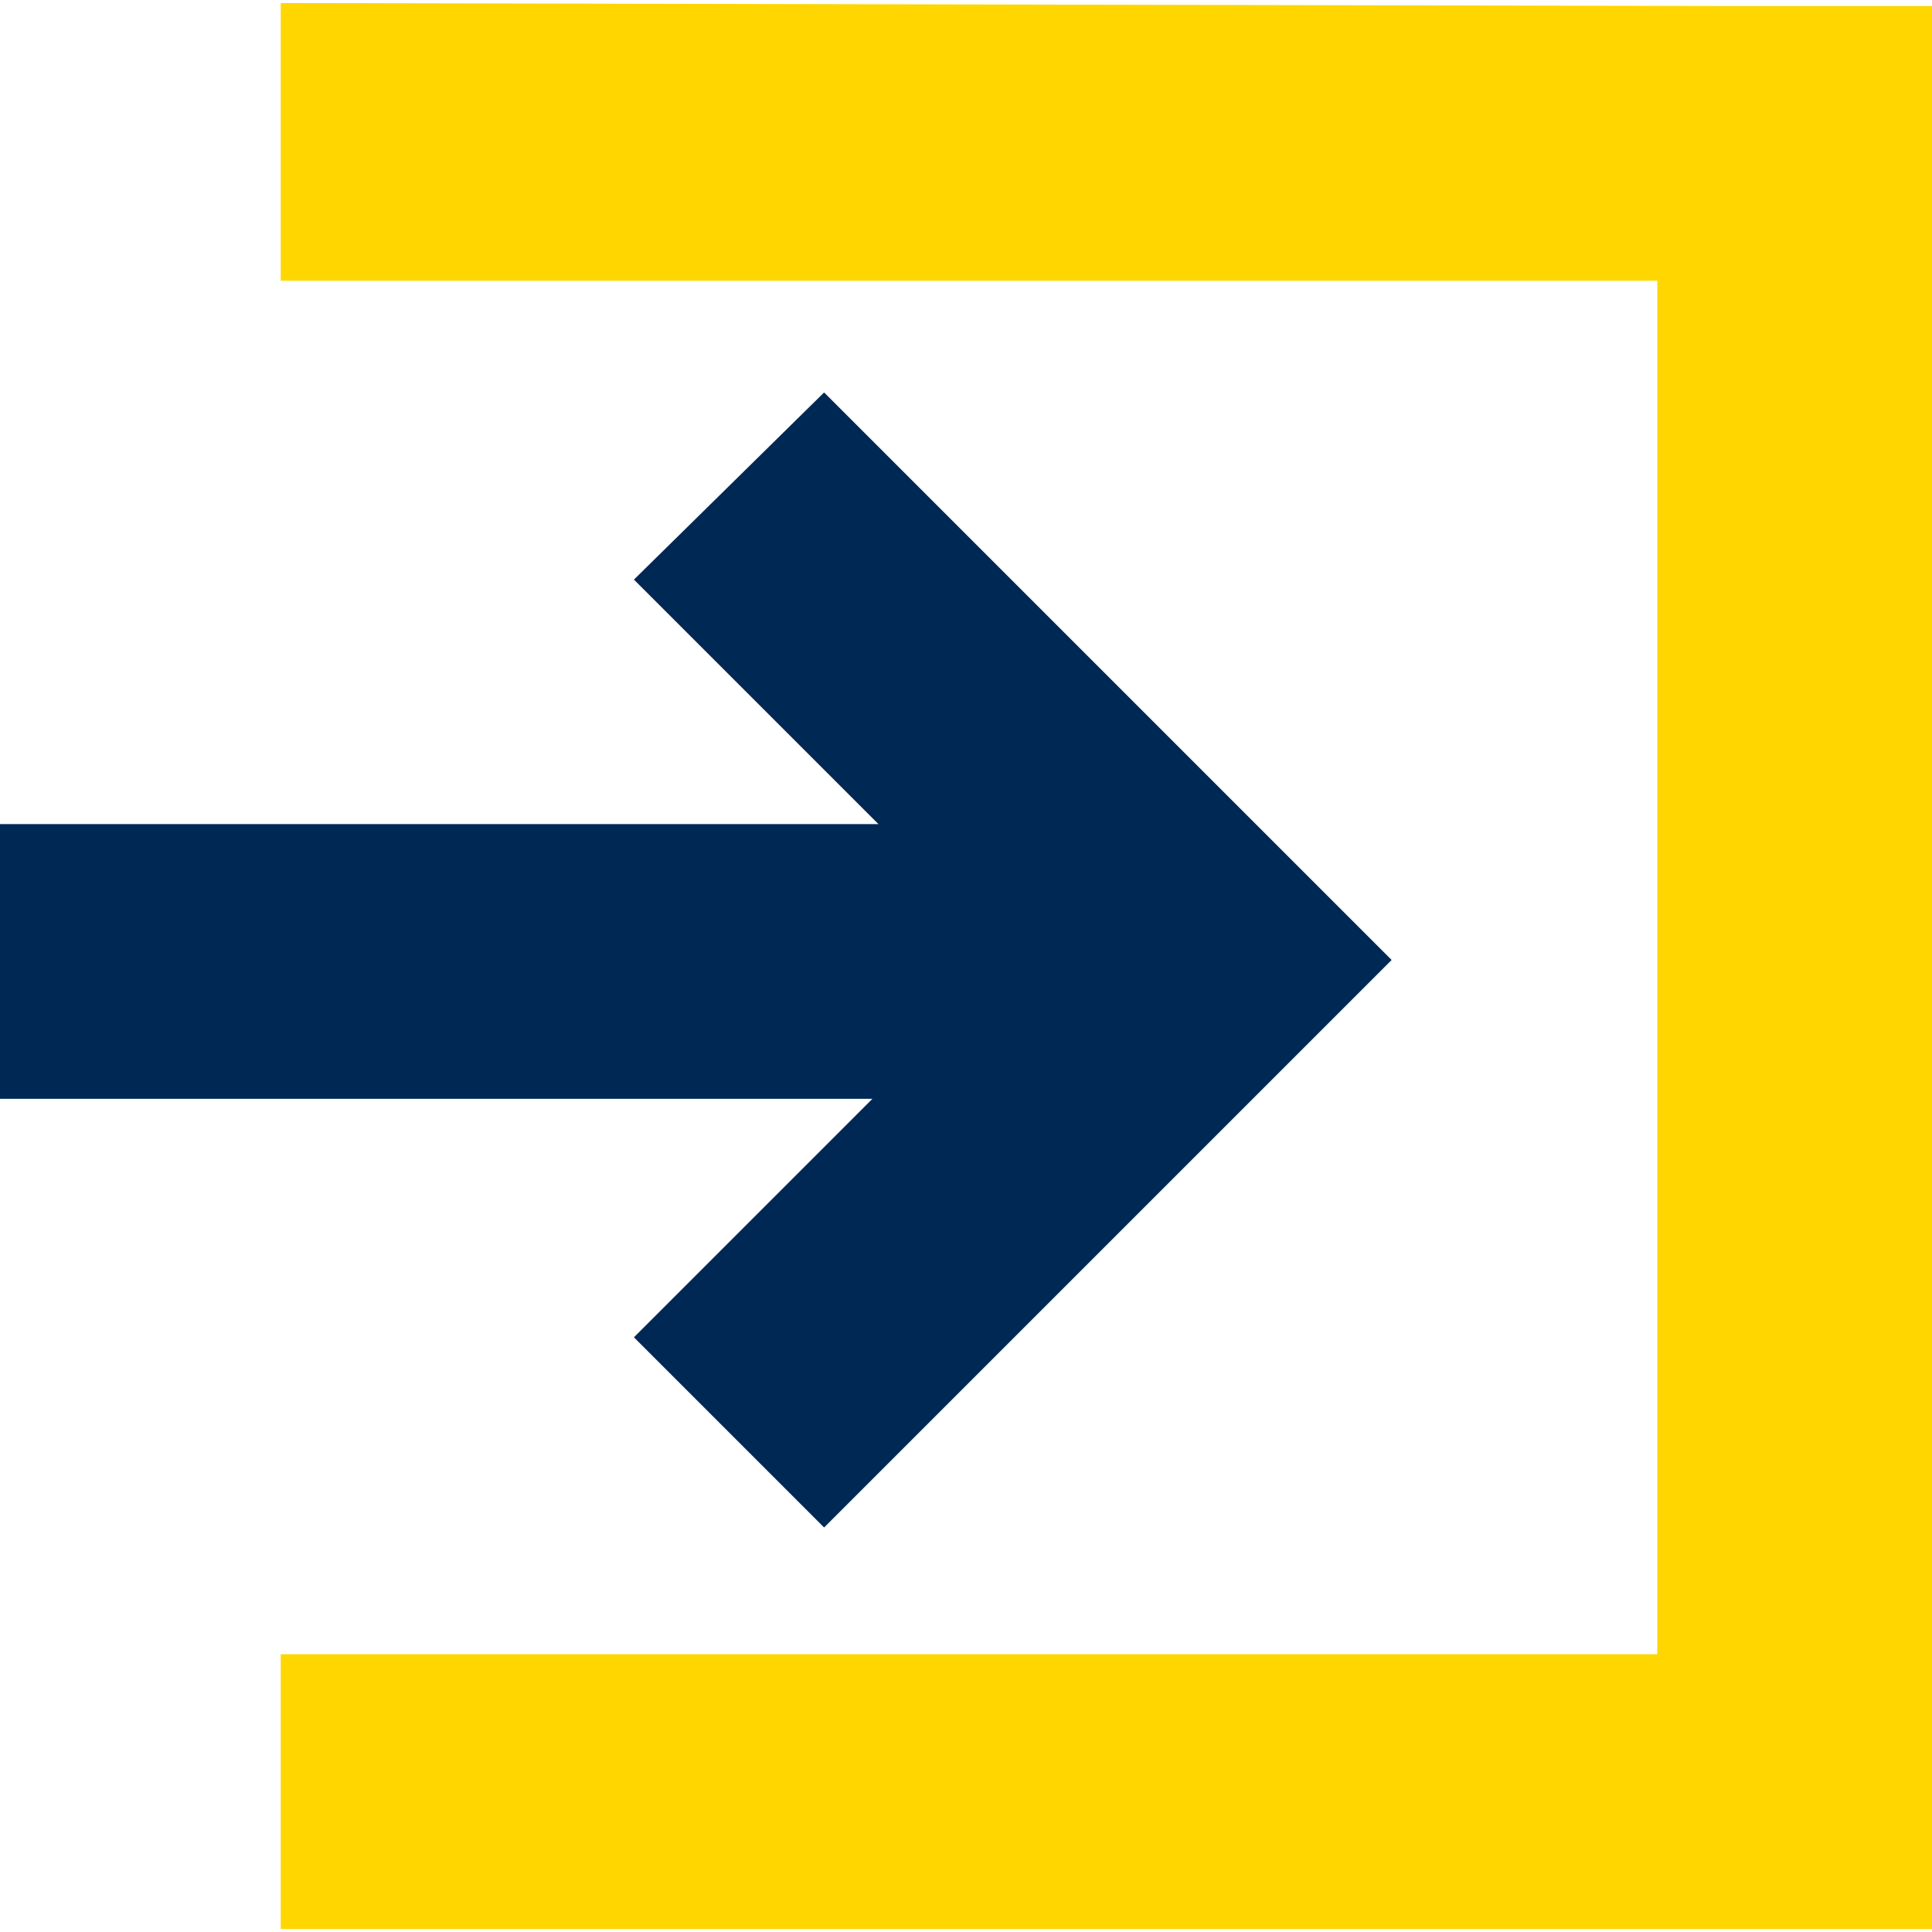
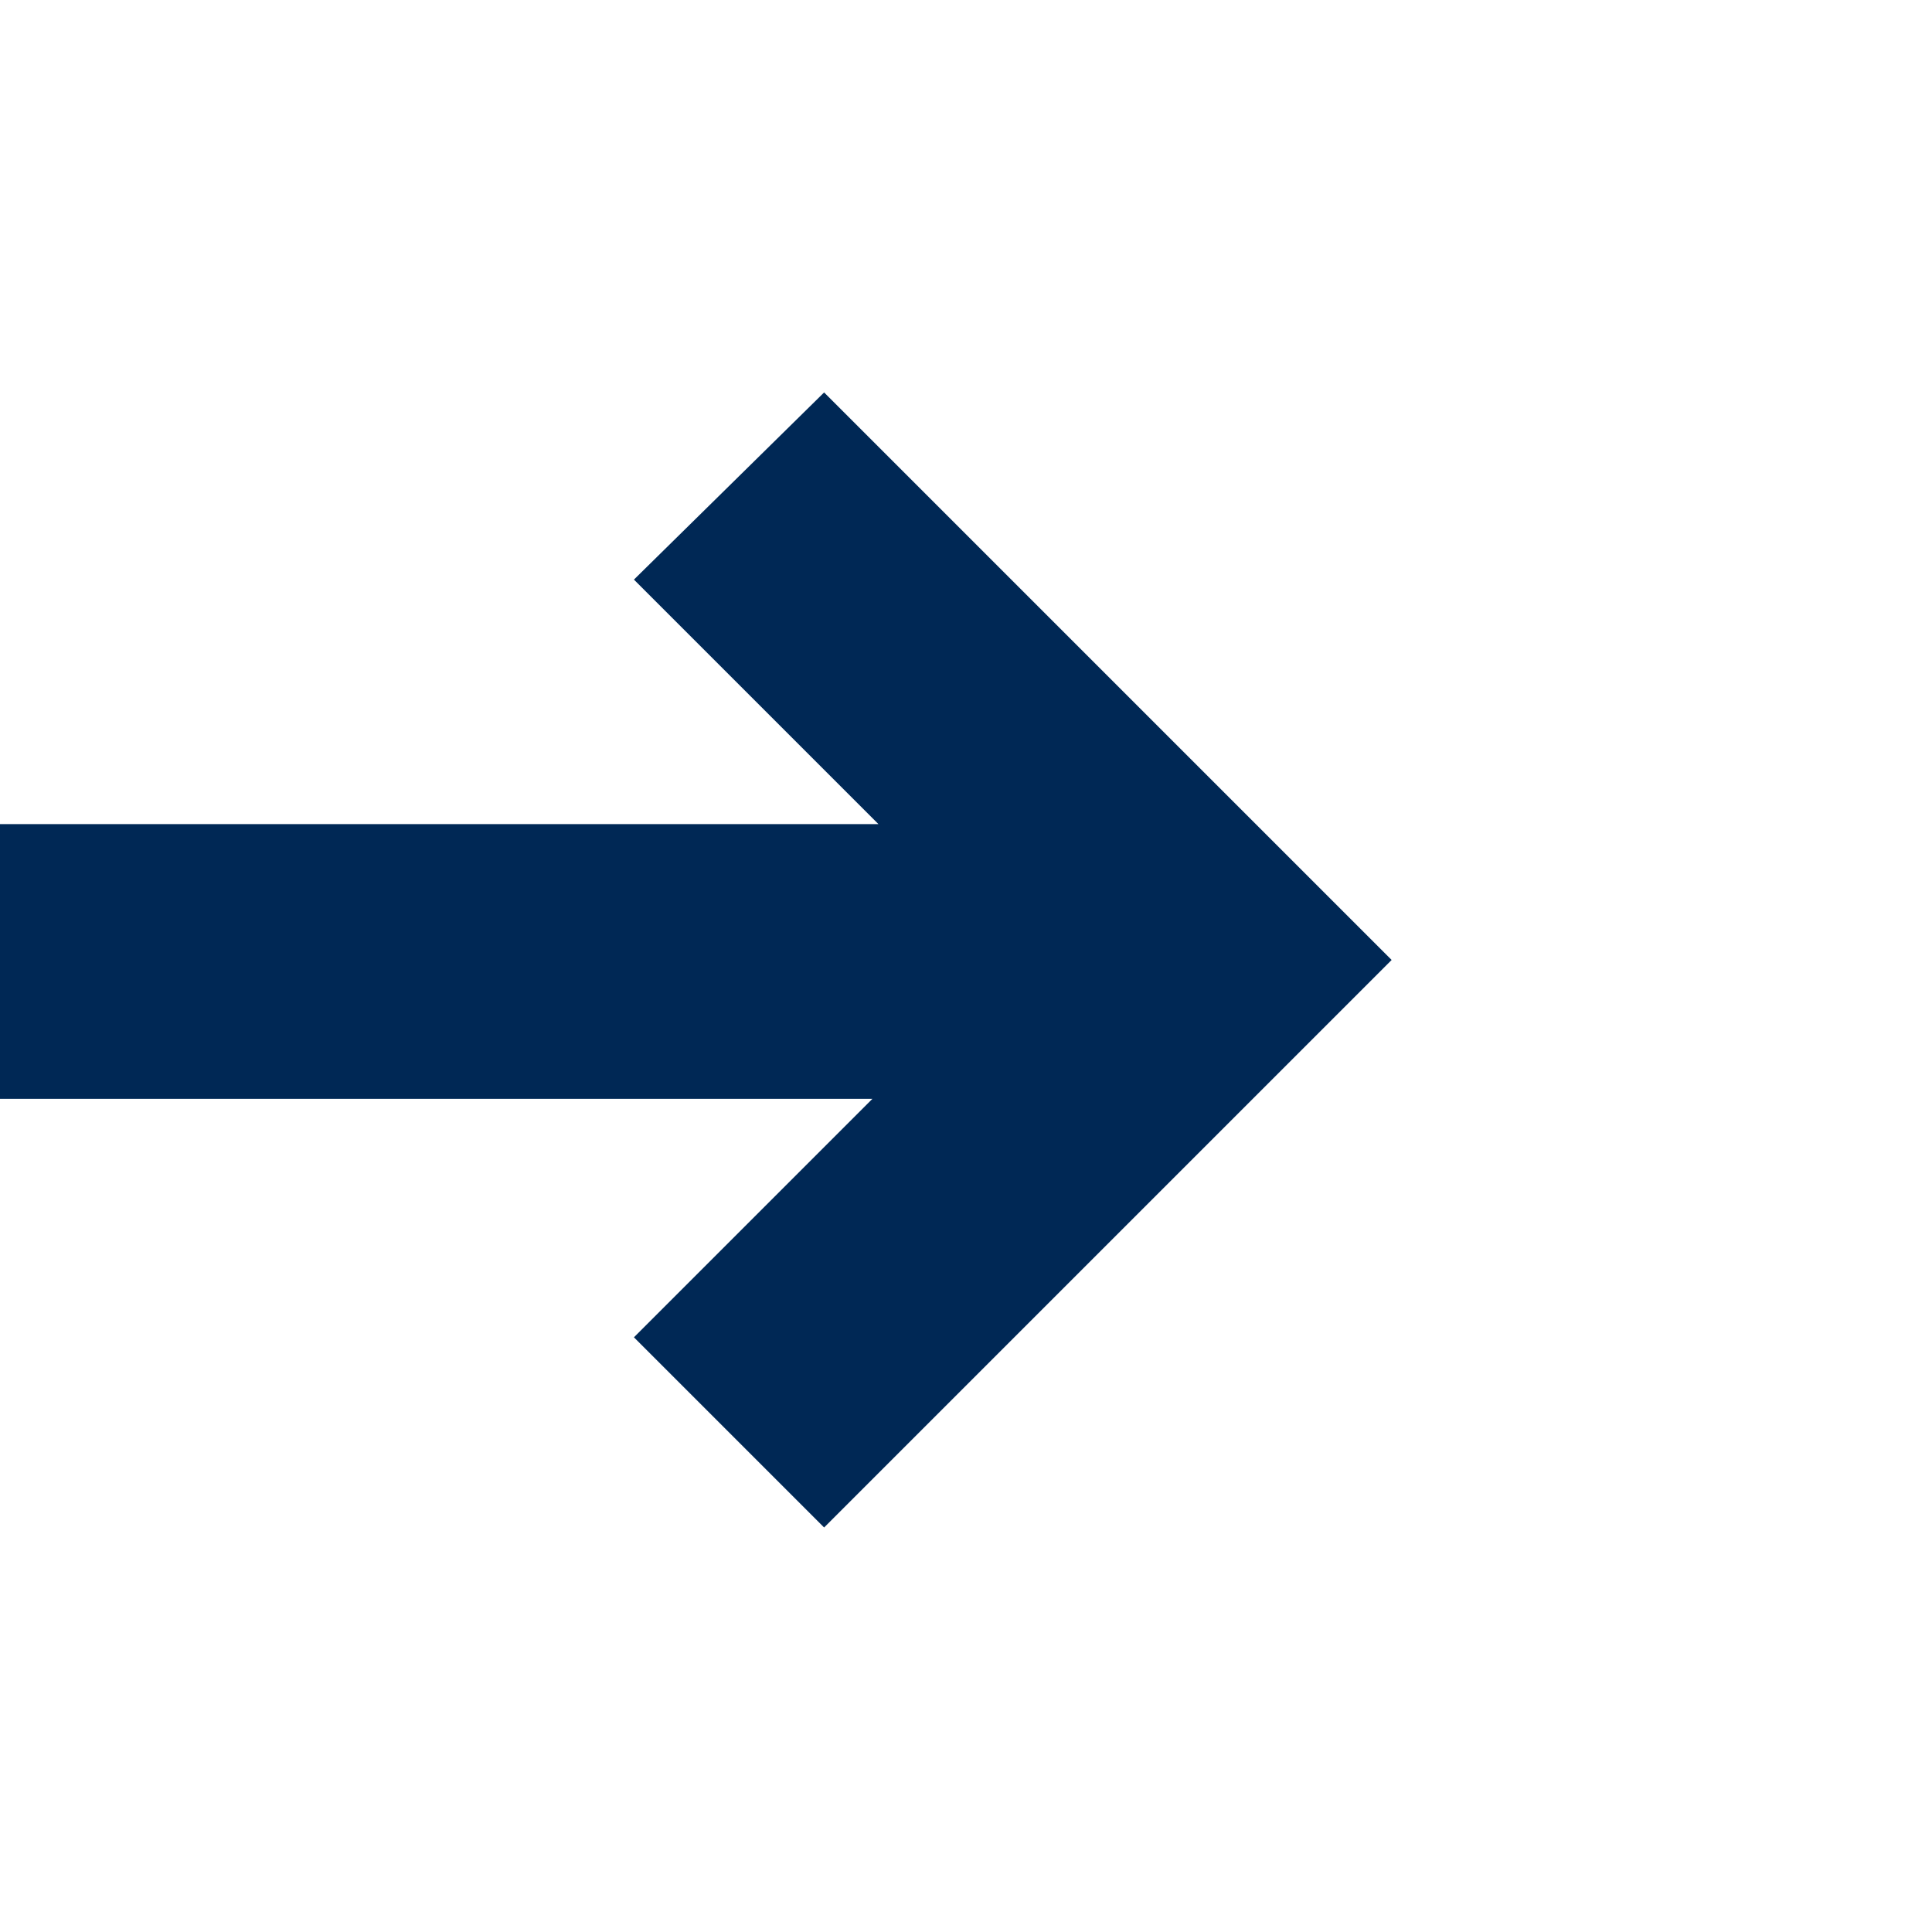
<svg xmlns="http://www.w3.org/2000/svg" version="1.1" id="Layer_1" x="0px" y="0px" viewBox="0 0 64 64" style="enable-background:new 0 0 64 64;" xml:space="preserve">
  <style type="text/css">
	.st0{fill:#002855;}
	.st1{fill:#FFD600;}
</style>
  <g id="Illustration">
    <polygon class="st0" points="46.1,31.8 39.8,25.5 27.3,13 21,19.2 29.1,27.3 0,27.3 0,36.4 28.9,36.4 21,44.3 27.3,50.6 39.8,38.1    39.8,38.1  " />
-     <polygon class="st1" points="9.3,9.3 54.9,9.3 54.9,54.8 9.3,54.8 9.3,63.9 64,63.9 64,54.8 64,54.8 64,0.2 57.2,0.2 9.3,0.1  " />
  </g>
</svg>